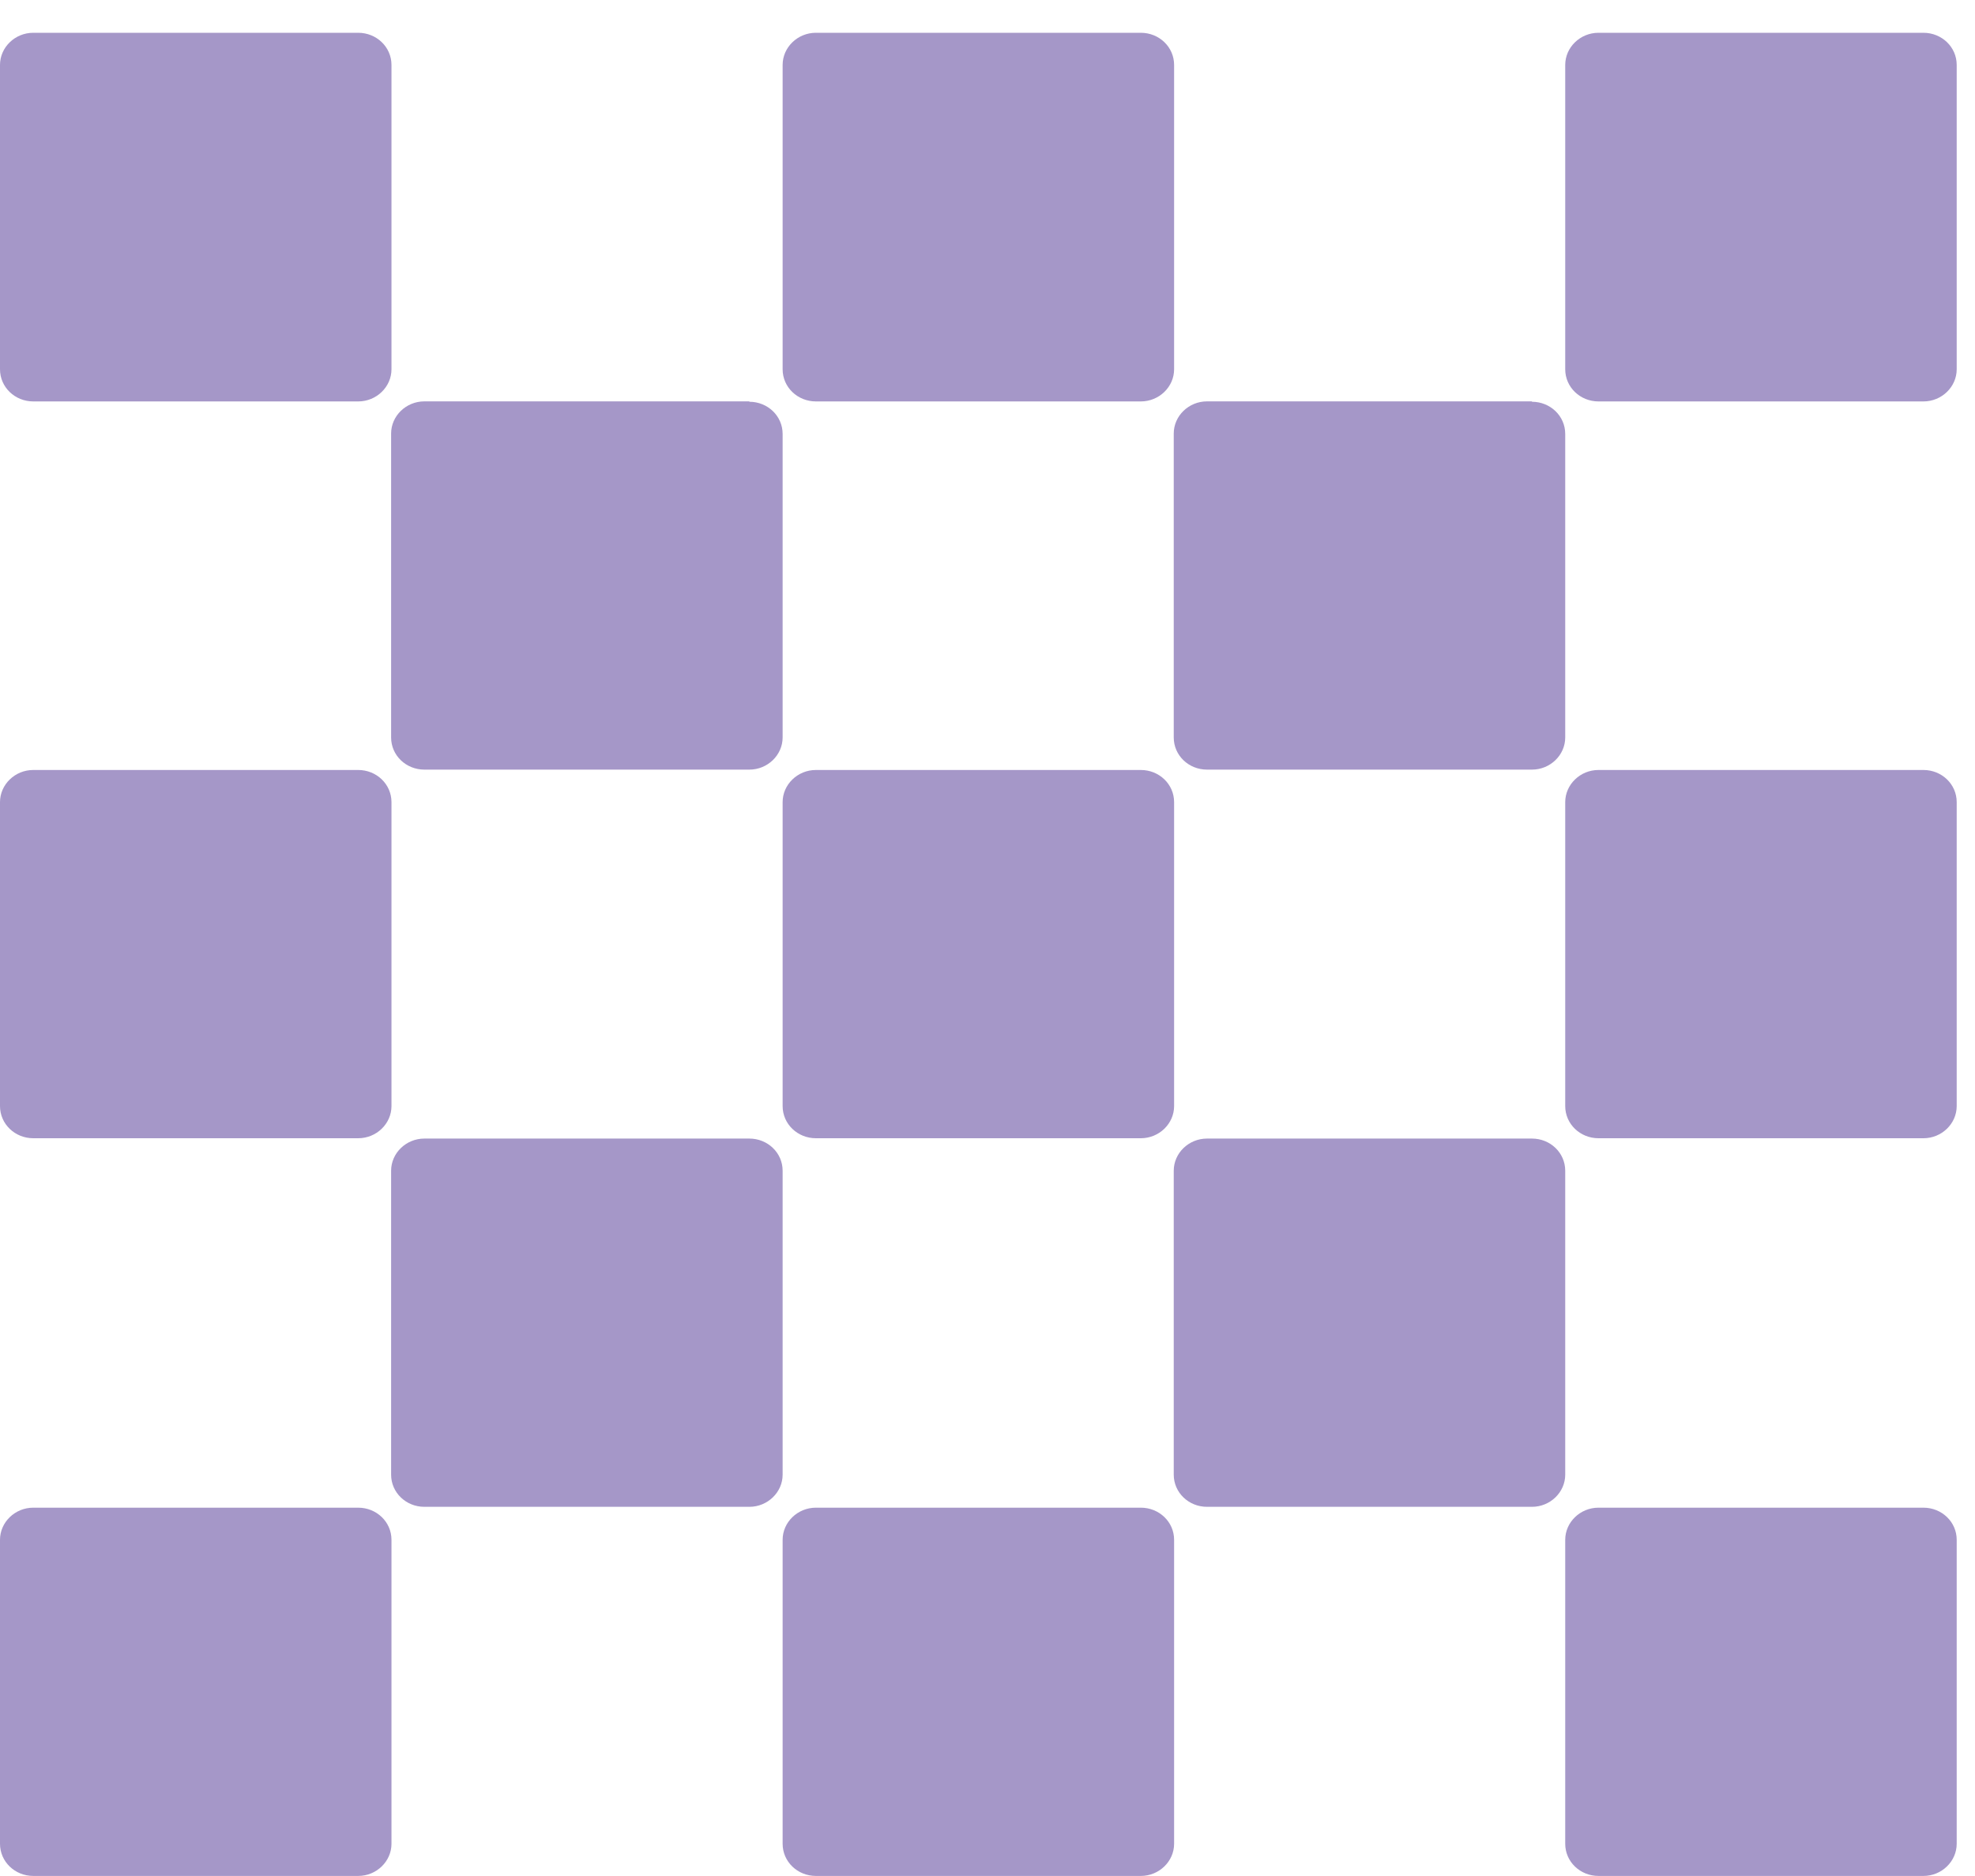
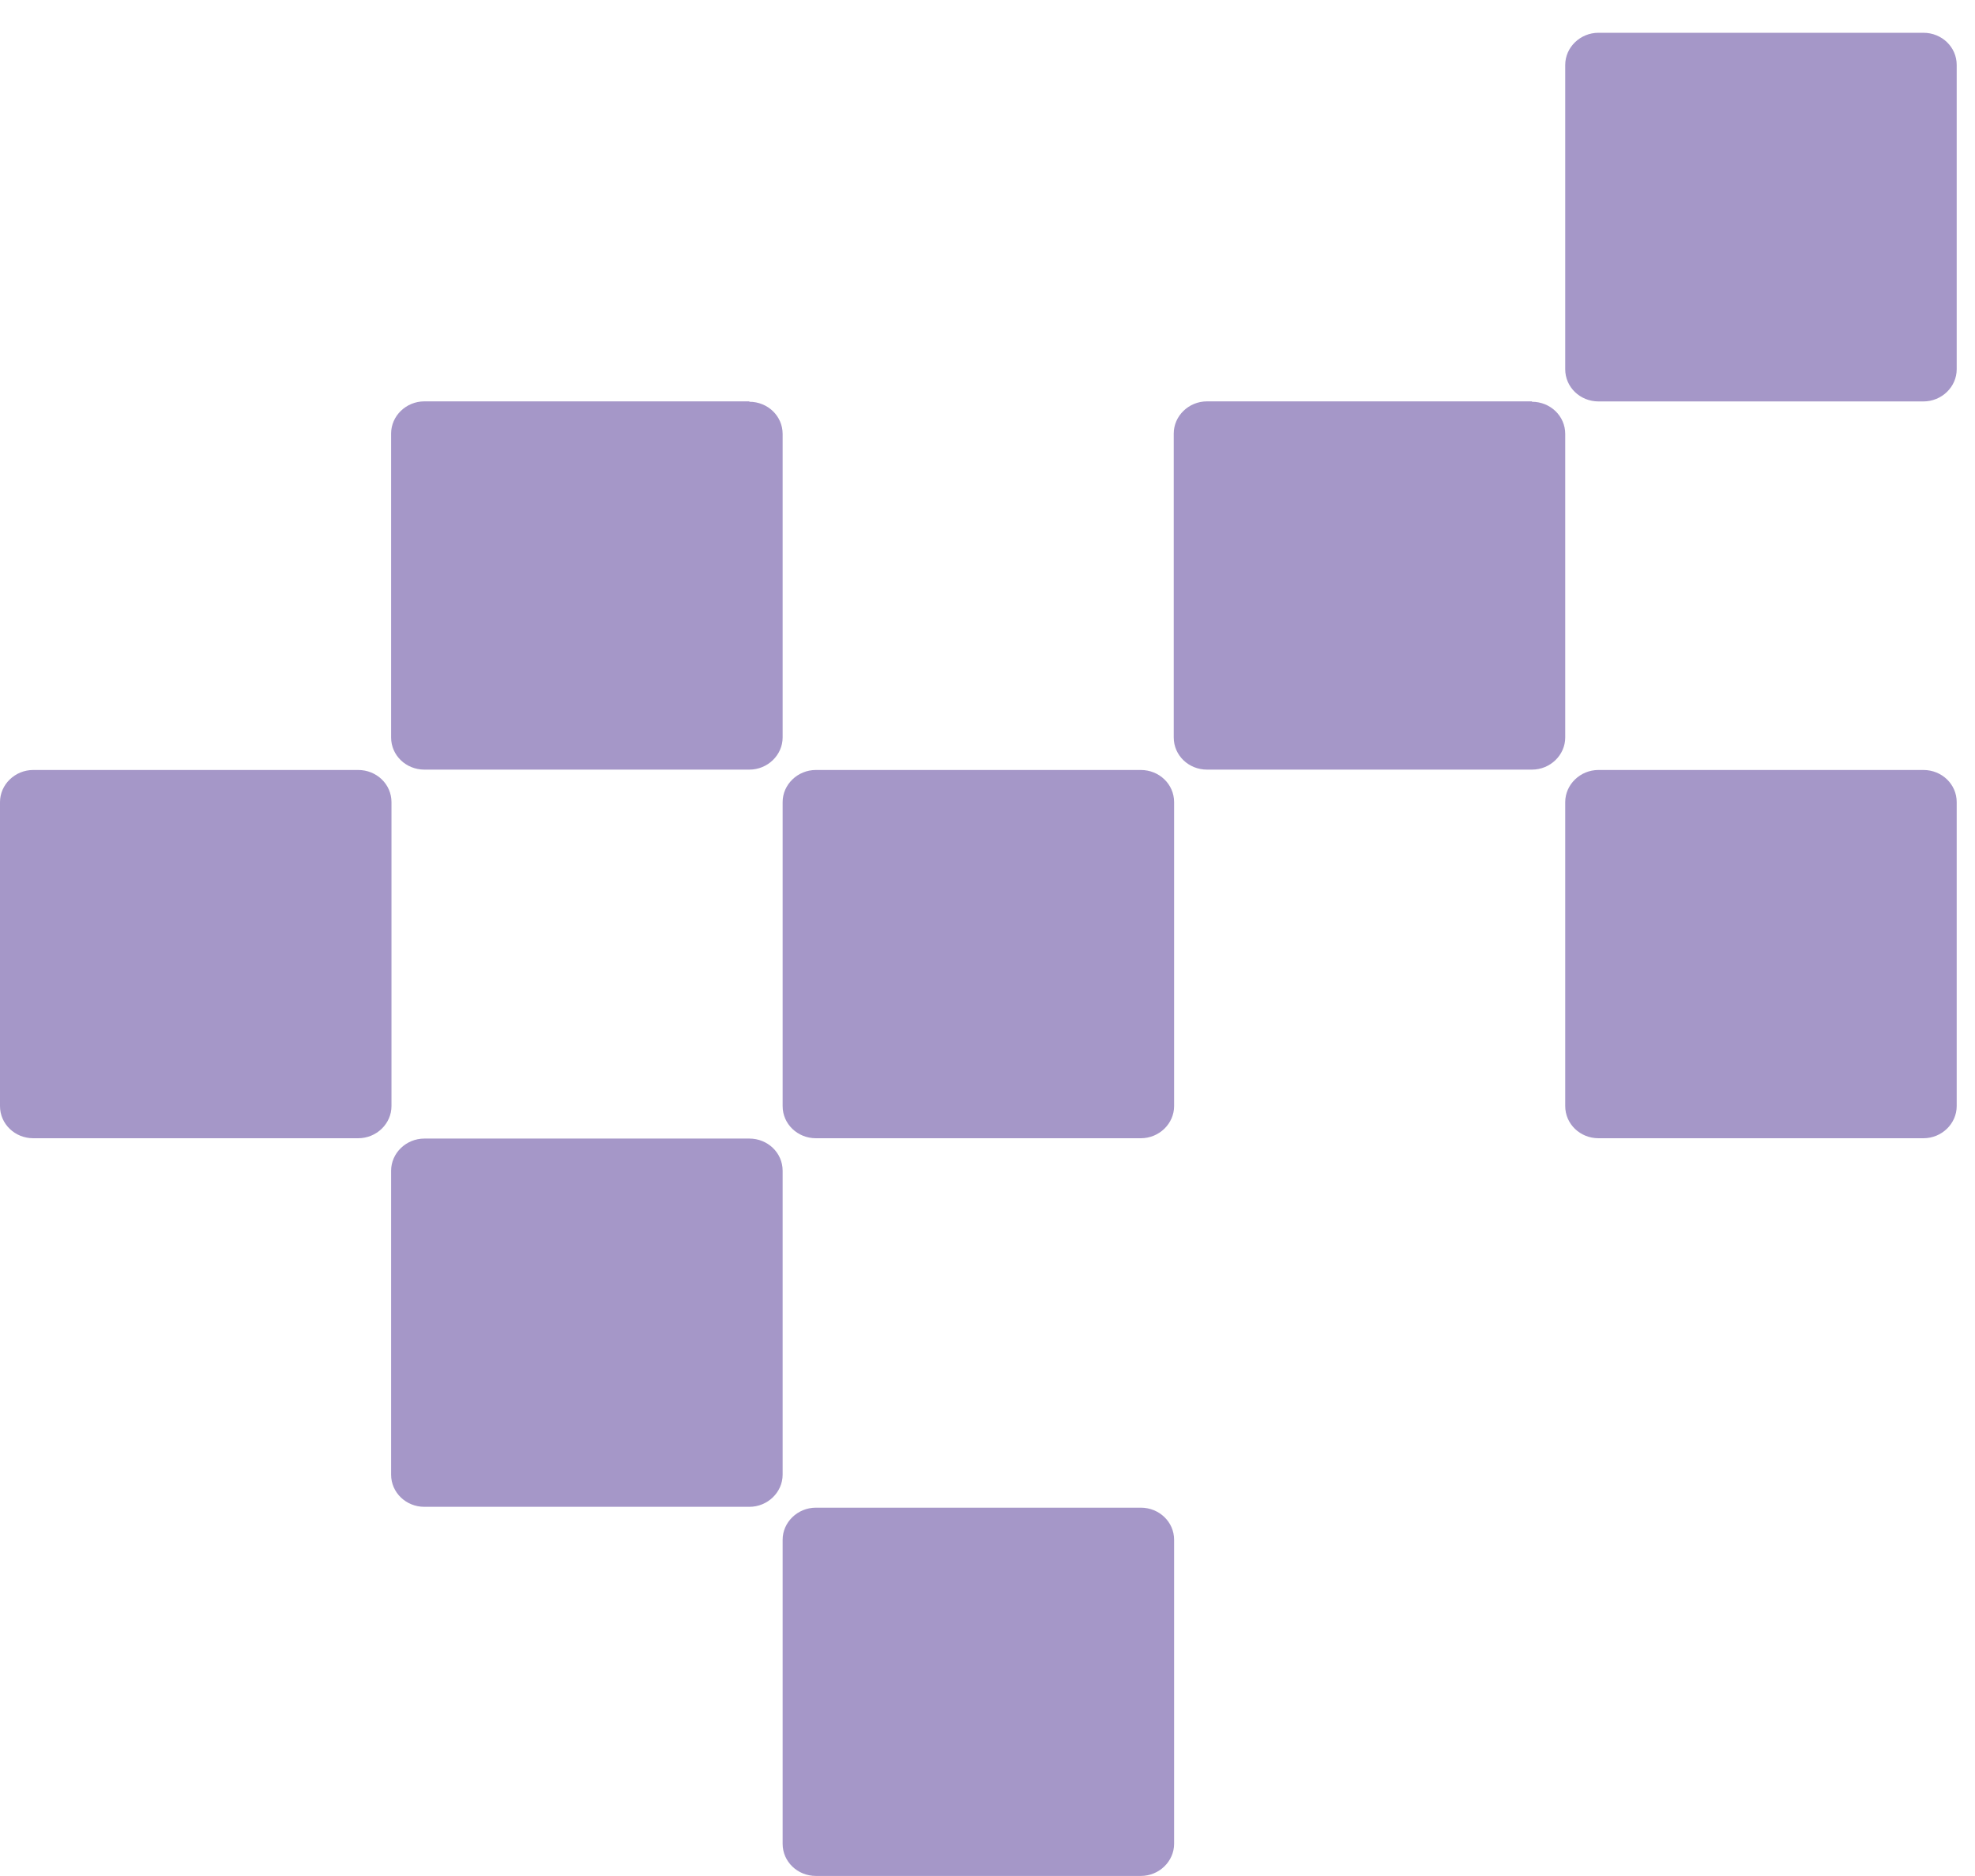
<svg xmlns="http://www.w3.org/2000/svg" width="60" height="57" viewBox="0 0 60 57" fill="none">
-   <path d="M10.882 0.996H1.011C0.454 0.996 0 1.439 0 1.973V11.22C0 11.765 0.454 12.197 1.011 12.197H10.882C11.439 12.197 11.893 11.754 11.893 11.22V1.973C11.893 1.428 11.439 0.996 10.882 0.996Z" fill="#A597C8" />
  <path d="M22.765 12.195H12.893C12.336 12.195 11.882 12.638 11.882 13.172V22.407C11.882 22.953 12.336 23.384 12.893 23.384H22.765C23.321 23.384 23.776 22.941 23.776 22.407V13.184C23.776 12.638 23.321 12.207 22.765 12.207V12.195Z" fill="#A597C8" />
-   <path d="M34.658 0.996H24.787C24.23 0.996 23.776 1.439 23.776 1.973V11.22C23.776 11.765 24.23 12.197 24.787 12.197H34.658C35.215 12.197 35.669 11.754 35.669 11.22V1.973C35.669 1.428 35.215 0.996 34.658 0.996Z" fill="#A597C8" />
  <path d="M46.54 12.195H36.669C36.112 12.195 35.658 12.638 35.658 13.172V22.407C35.658 22.953 36.112 23.384 36.669 23.384H46.54C47.097 23.384 47.551 22.941 47.551 22.407V13.184C47.551 12.638 47.097 12.207 46.54 12.207V12.195Z" fill="#A597C8" />
  <path d="M58.433 0.996H48.562C48.005 0.996 47.551 1.439 47.551 1.973V11.22C47.551 11.765 48.005 12.197 48.562 12.197H58.433C58.99 12.197 59.444 11.754 59.444 11.22V1.973C59.444 1.428 58.99 0.996 58.433 0.996Z" fill="#A597C8" />
  <path d="M10.882 23.395H1.011C0.454 23.395 0 23.838 0 24.372V33.607C0 34.152 0.454 34.584 1.011 34.584H10.882C11.439 34.584 11.893 34.141 11.893 33.607V24.372C11.893 23.826 11.439 23.395 10.882 23.395Z" fill="#A597C8" />
  <path d="M34.658 23.395H24.787C24.23 23.395 23.776 23.838 23.776 24.372V33.607C23.776 34.152 24.23 34.584 24.787 34.584H34.658C35.215 34.584 35.669 34.141 35.669 33.607V24.372C35.669 23.826 35.215 23.395 34.658 23.395Z" fill="#A597C8" />
  <path d="M58.433 23.395H48.562C48.005 23.395 47.551 23.838 47.551 24.372V33.607C47.551 34.152 48.005 34.584 48.562 34.584H58.433C58.99 34.584 59.444 34.141 59.444 33.607V24.372C59.444 23.826 58.99 23.395 58.433 23.395Z" fill="#A597C8" />
  <path d="M22.765 34.594H12.893C12.336 34.594 11.882 35.037 11.882 35.571V44.806C11.882 45.351 12.336 45.783 12.893 45.783H22.765C23.321 45.783 23.776 45.34 23.776 44.806V35.571C23.776 35.025 23.321 34.594 22.765 34.594Z" fill="#A597C8" />
-   <path d="M46.54 34.594H36.669C36.112 34.594 35.658 35.037 35.658 35.571V44.806C35.658 45.351 36.112 45.783 36.669 45.783H46.54C47.097 45.783 47.551 45.34 47.551 44.806V35.571C47.551 35.025 47.097 34.594 46.54 34.594Z" fill="#A597C8" />
-   <path d="M10.882 45.809H1.011C0.454 45.809 0 46.252 0 46.785V56.021C0 56.566 0.454 56.998 1.011 56.998H10.882C11.439 56.998 11.893 56.555 11.893 56.021V46.785C11.893 46.24 11.439 45.809 10.882 45.809Z" fill="#A597C8" />
  <path d="M34.658 45.809H24.787C24.23 45.809 23.776 46.252 23.776 46.785V56.021C23.776 56.566 24.23 56.998 24.787 56.998H34.658C35.215 56.998 35.669 56.555 35.669 56.021V46.785C35.669 46.24 35.215 45.809 34.658 45.809Z" fill="#A597C8" />
-   <path d="M58.433 45.809H48.562C48.005 45.809 47.551 46.252 47.551 46.785V56.021C47.551 56.566 48.005 56.998 48.562 56.998H58.433C58.99 56.998 59.444 56.555 59.444 56.021V46.785C59.444 46.24 58.99 45.809 58.433 45.809Z" fill="#A597C8" />
</svg>